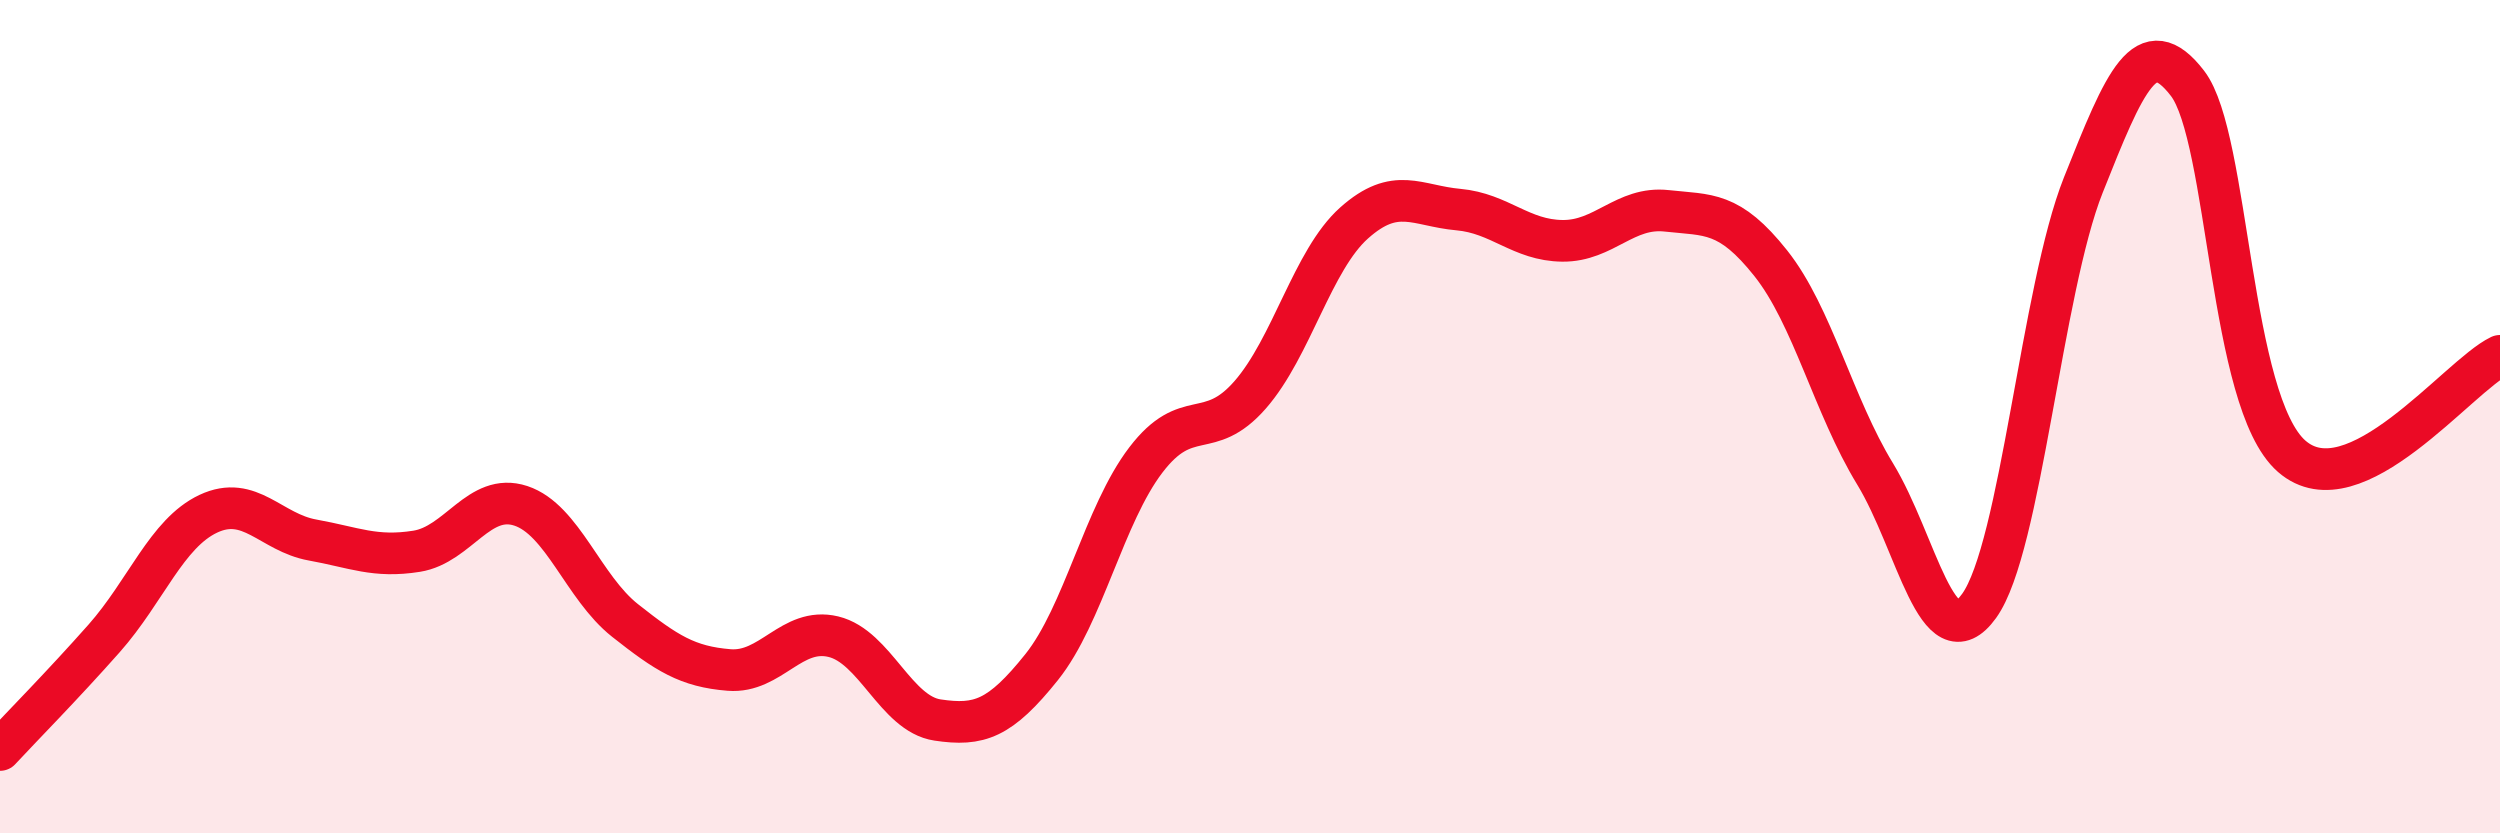
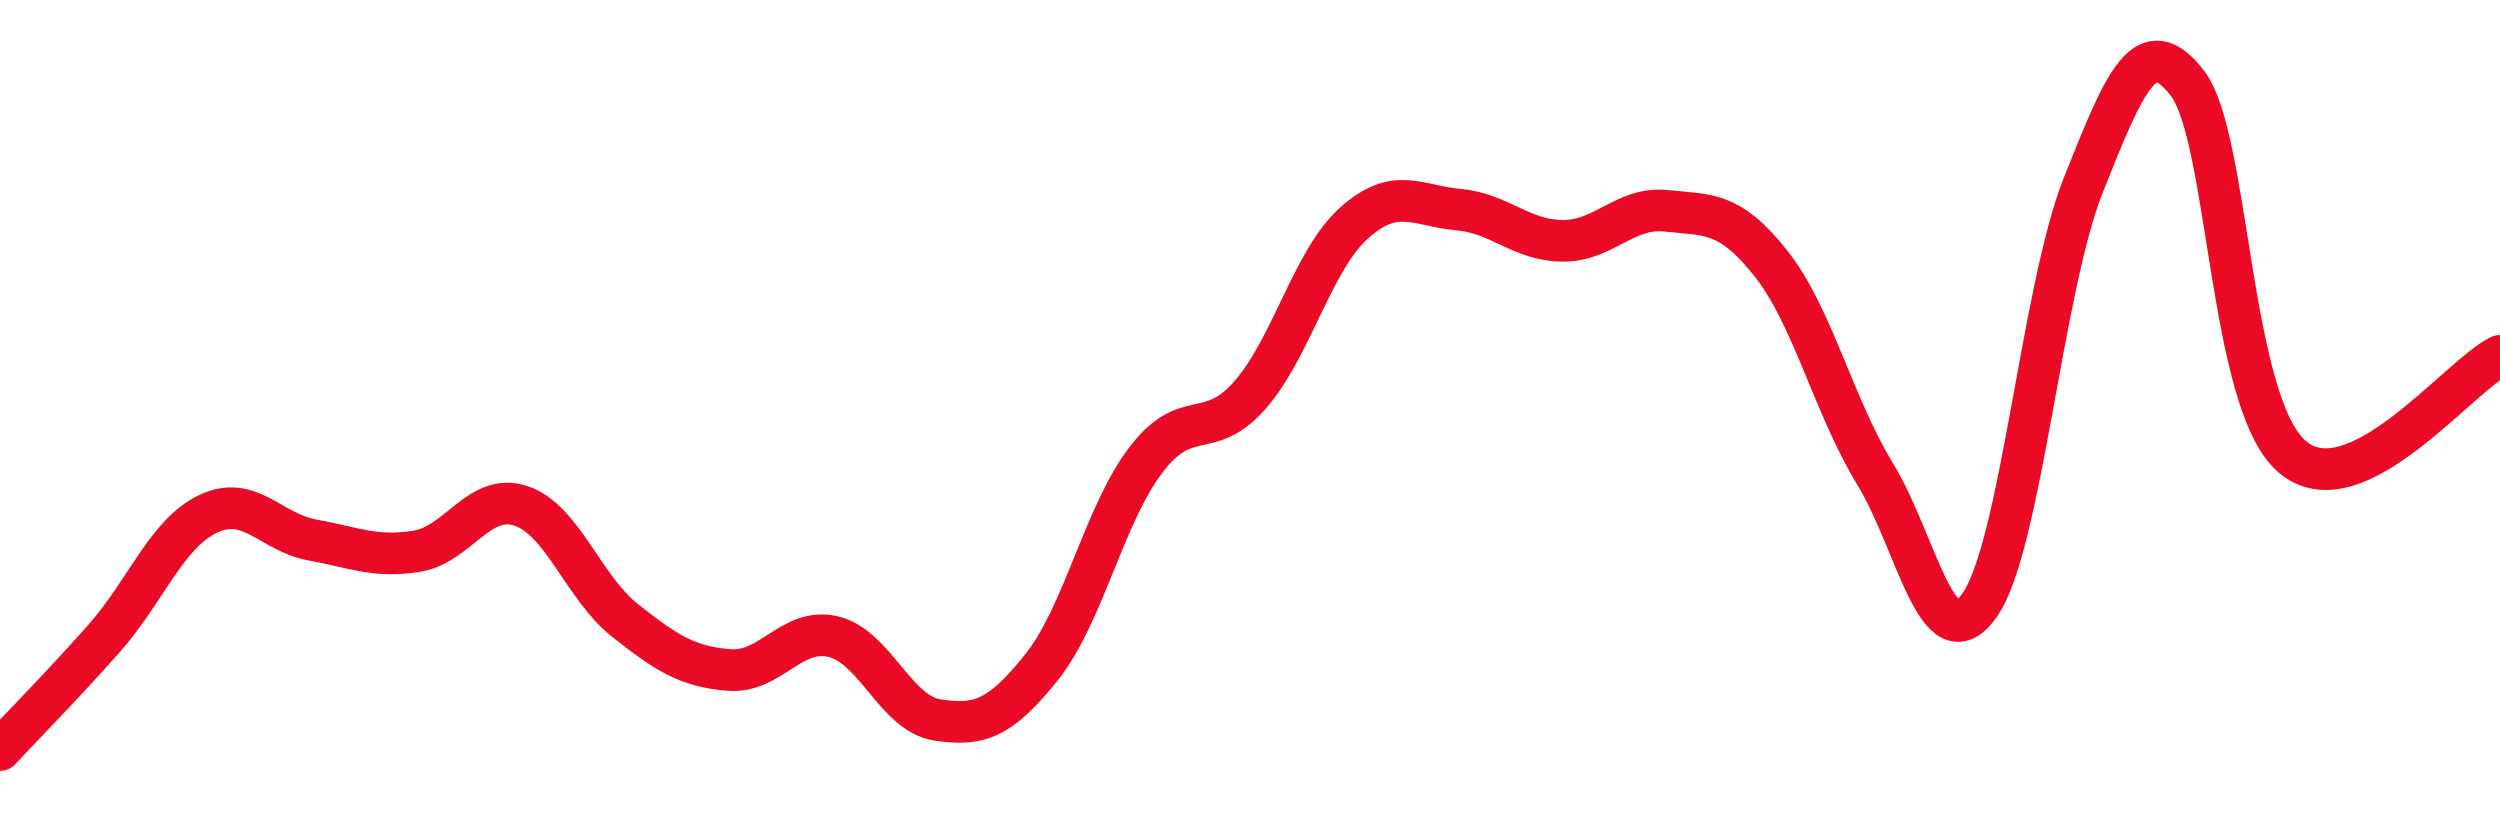
<svg xmlns="http://www.w3.org/2000/svg" width="60" height="20" viewBox="0 0 60 20">
-   <path d="M 0,18 C 0.5,17.46 1.5,16.45 2.5,15.32 C 3.5,14.19 4,12.8 5,12.33 C 6,11.86 6.5,12.78 7.5,12.96 C 8.5,13.14 9,13.39 10,13.23 C 11,13.07 11.5,11.81 12.5,12.14 C 13.5,12.47 14,14.1 15,14.89 C 16,15.68 16.5,16 17.5,16.08 C 18.5,16.16 19,15.04 20,15.28 C 21,15.52 21.5,17.13 22.5,17.28 C 23.5,17.43 24,17.26 25,16.01 C 26,14.76 26.5,12.35 27.5,11.04 C 28.5,9.73 29,10.62 30,9.48 C 31,8.34 31.5,6.24 32.5,5.35 C 33.5,4.46 34,4.94 35,5.03 C 36,5.12 36.5,5.77 37.5,5.78 C 38.5,5.79 39,4.95 40,5.06 C 41,5.17 41.5,5.06 42.5,6.32 C 43.5,7.58 44,9.73 45,11.37 C 46,13.01 46.5,15.93 47.5,14.54 C 48.5,13.15 49,6.95 50,4.44 C 51,1.93 51.5,0.7 52.5,2 C 53.5,3.3 53.5,9.64 55,10.95 C 56.5,12.26 59,9.02 60,8.54L60 20L0 20Z" fill="#EB0A25" opacity="0.1" stroke-linecap="round" stroke-linejoin="round" />
  <path d="M 0,18 C 0.5,17.46 1.5,16.45 2.5,15.32 C 3.5,14.19 4,12.8 5,12.33 C 6,11.86 6.5,12.78 7.5,12.96 C 8.5,13.14 9,13.39 10,13.23 C 11,13.07 11.5,11.81 12.5,12.14 C 13.5,12.47 14,14.1 15,14.89 C 16,15.68 16.5,16 17.5,16.08 C 18.5,16.16 19,15.04 20,15.28 C 21,15.52 21.5,17.13 22.5,17.28 C 23.5,17.43 24,17.26 25,16.01 C 26,14.76 26.5,12.35 27.5,11.04 C 28.5,9.73 29,10.62 30,9.48 C 31,8.34 31.5,6.24 32.5,5.35 C 33.5,4.46 34,4.94 35,5.03 C 36,5.12 36.5,5.77 37.5,5.78 C 38.5,5.79 39,4.95 40,5.06 C 41,5.17 41.5,5.06 42.5,6.32 C 43.5,7.58 44,9.73 45,11.37 C 46,13.01 46.5,15.93 47.5,14.54 C 48.5,13.15 49,6.95 50,4.44 C 51,1.93 51.5,0.7 52.5,2 C 53.5,3.3 53.5,9.64 55,10.95 C 56.5,12.26 59,9.02 60,8.54" stroke="#EB0A25" stroke-width="1" fill="none" stroke-linecap="round" stroke-linejoin="round" />
</svg>